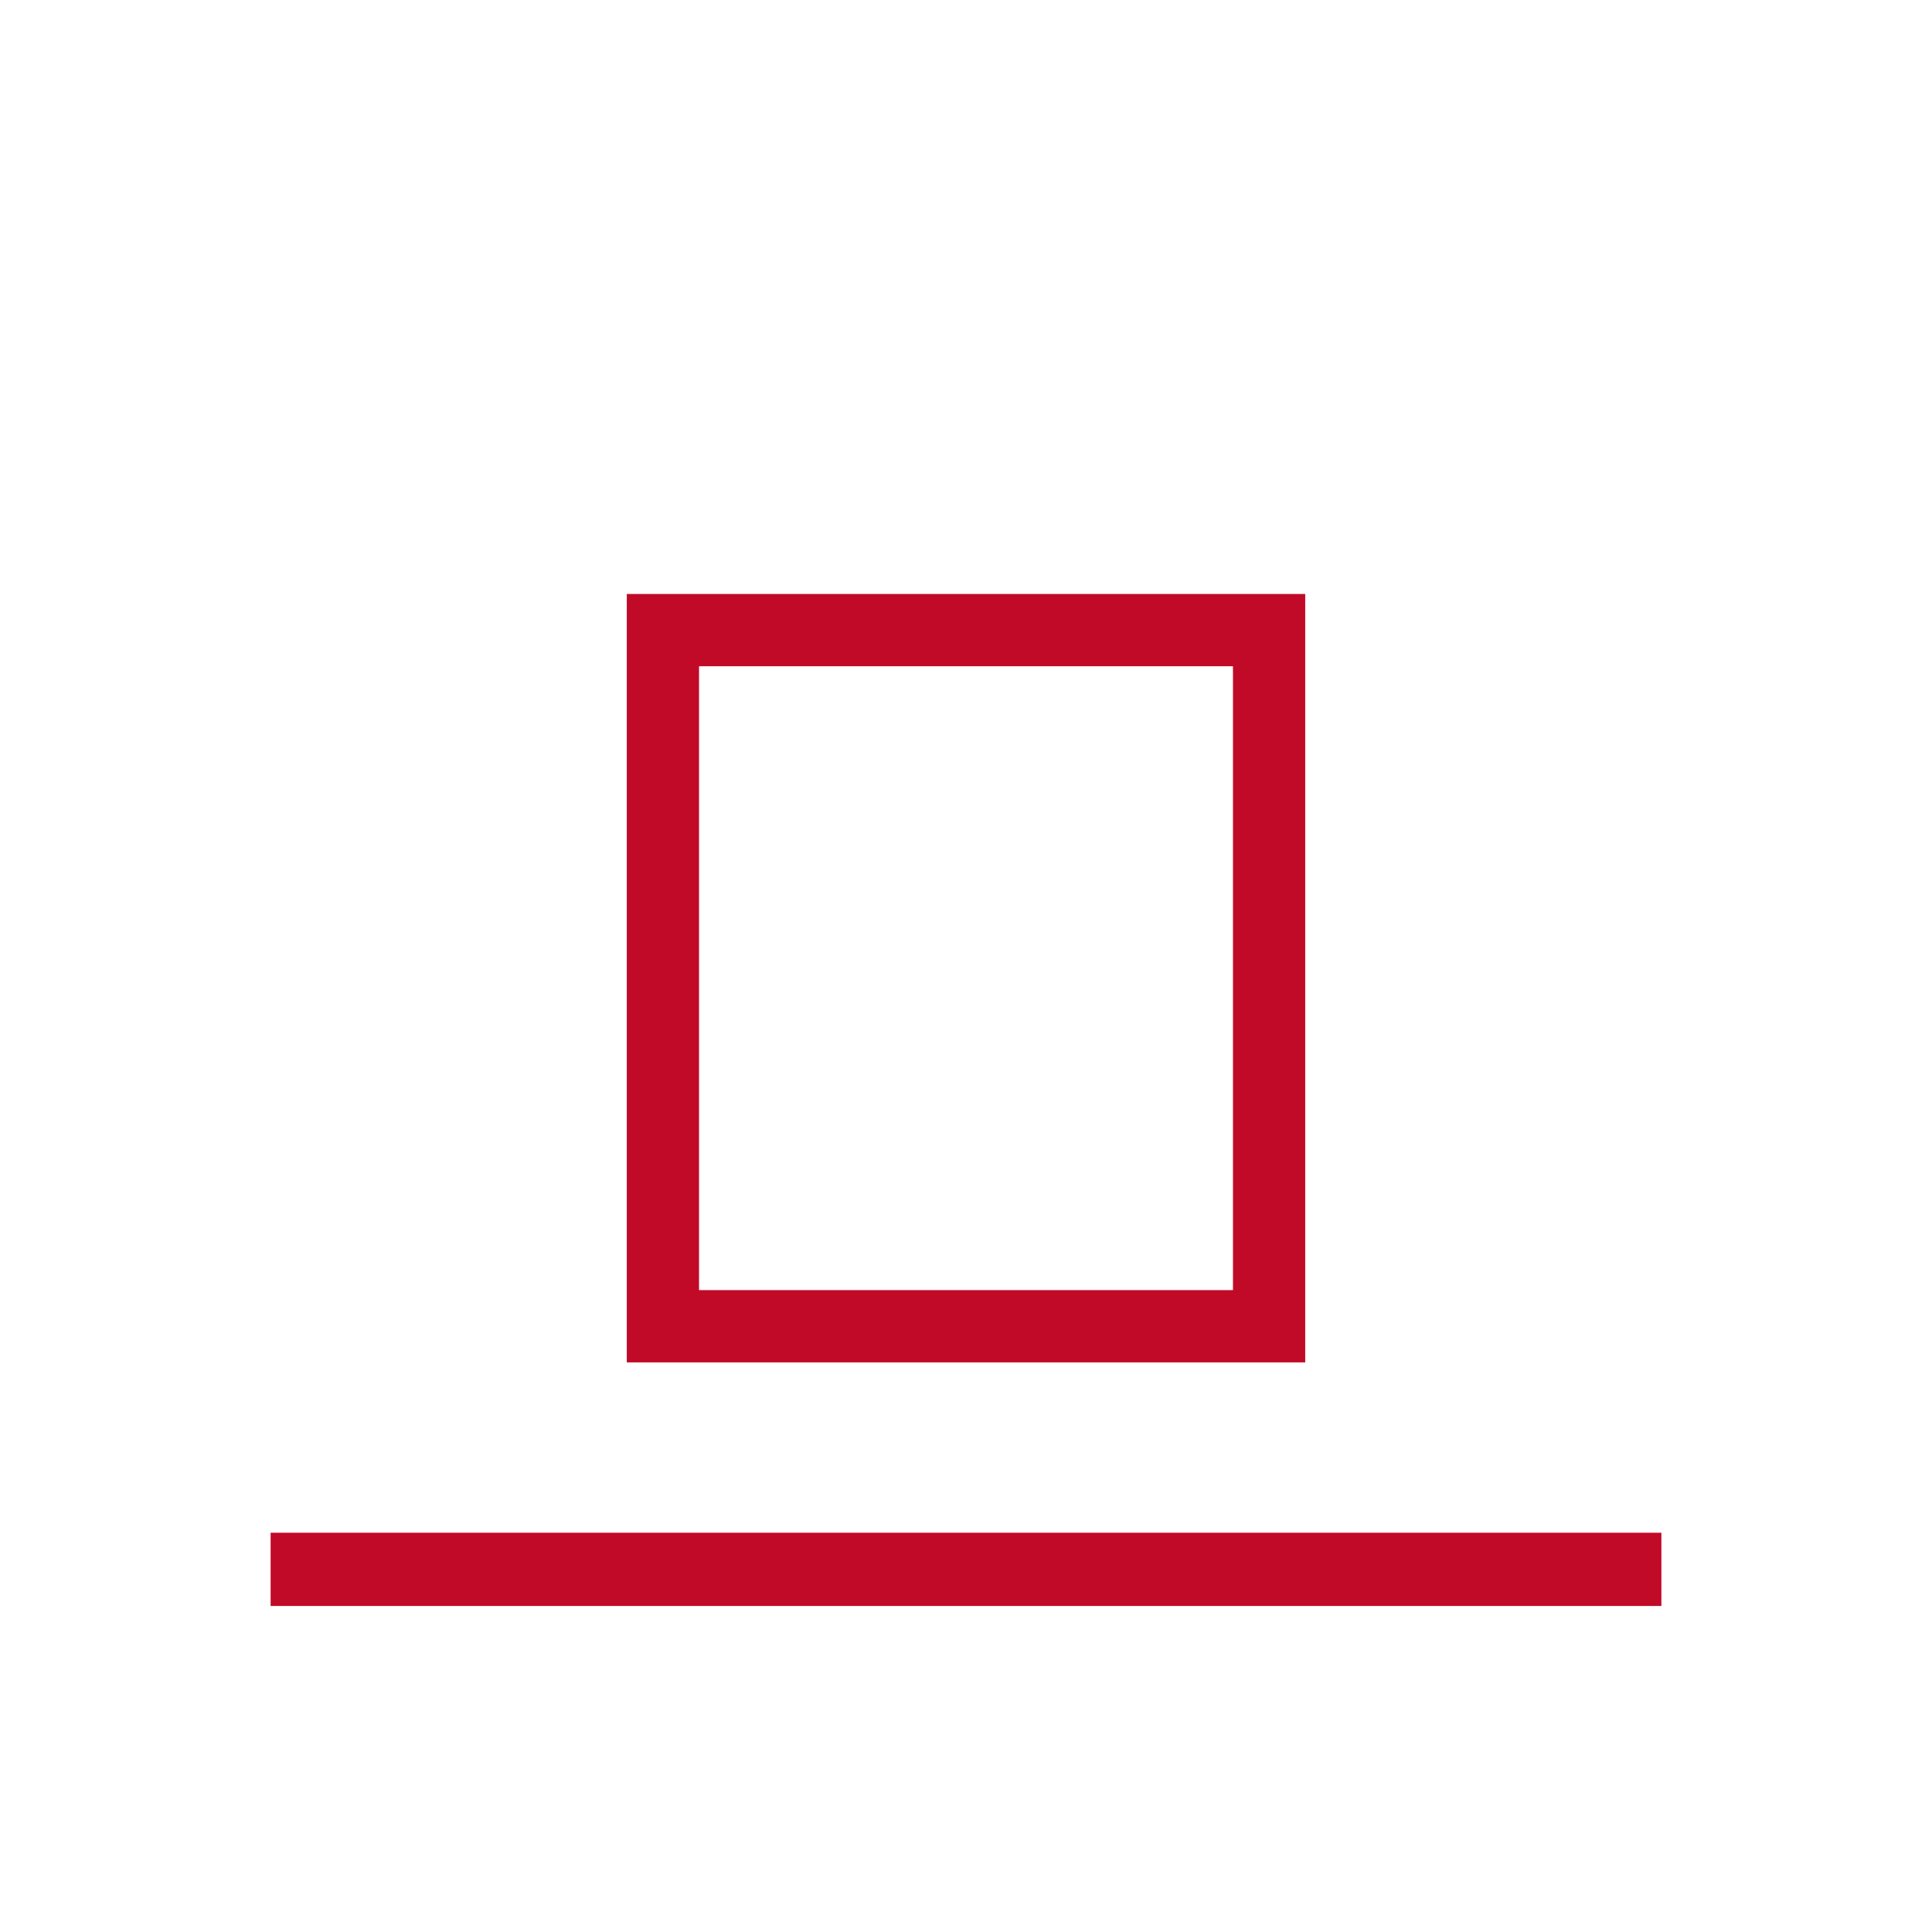
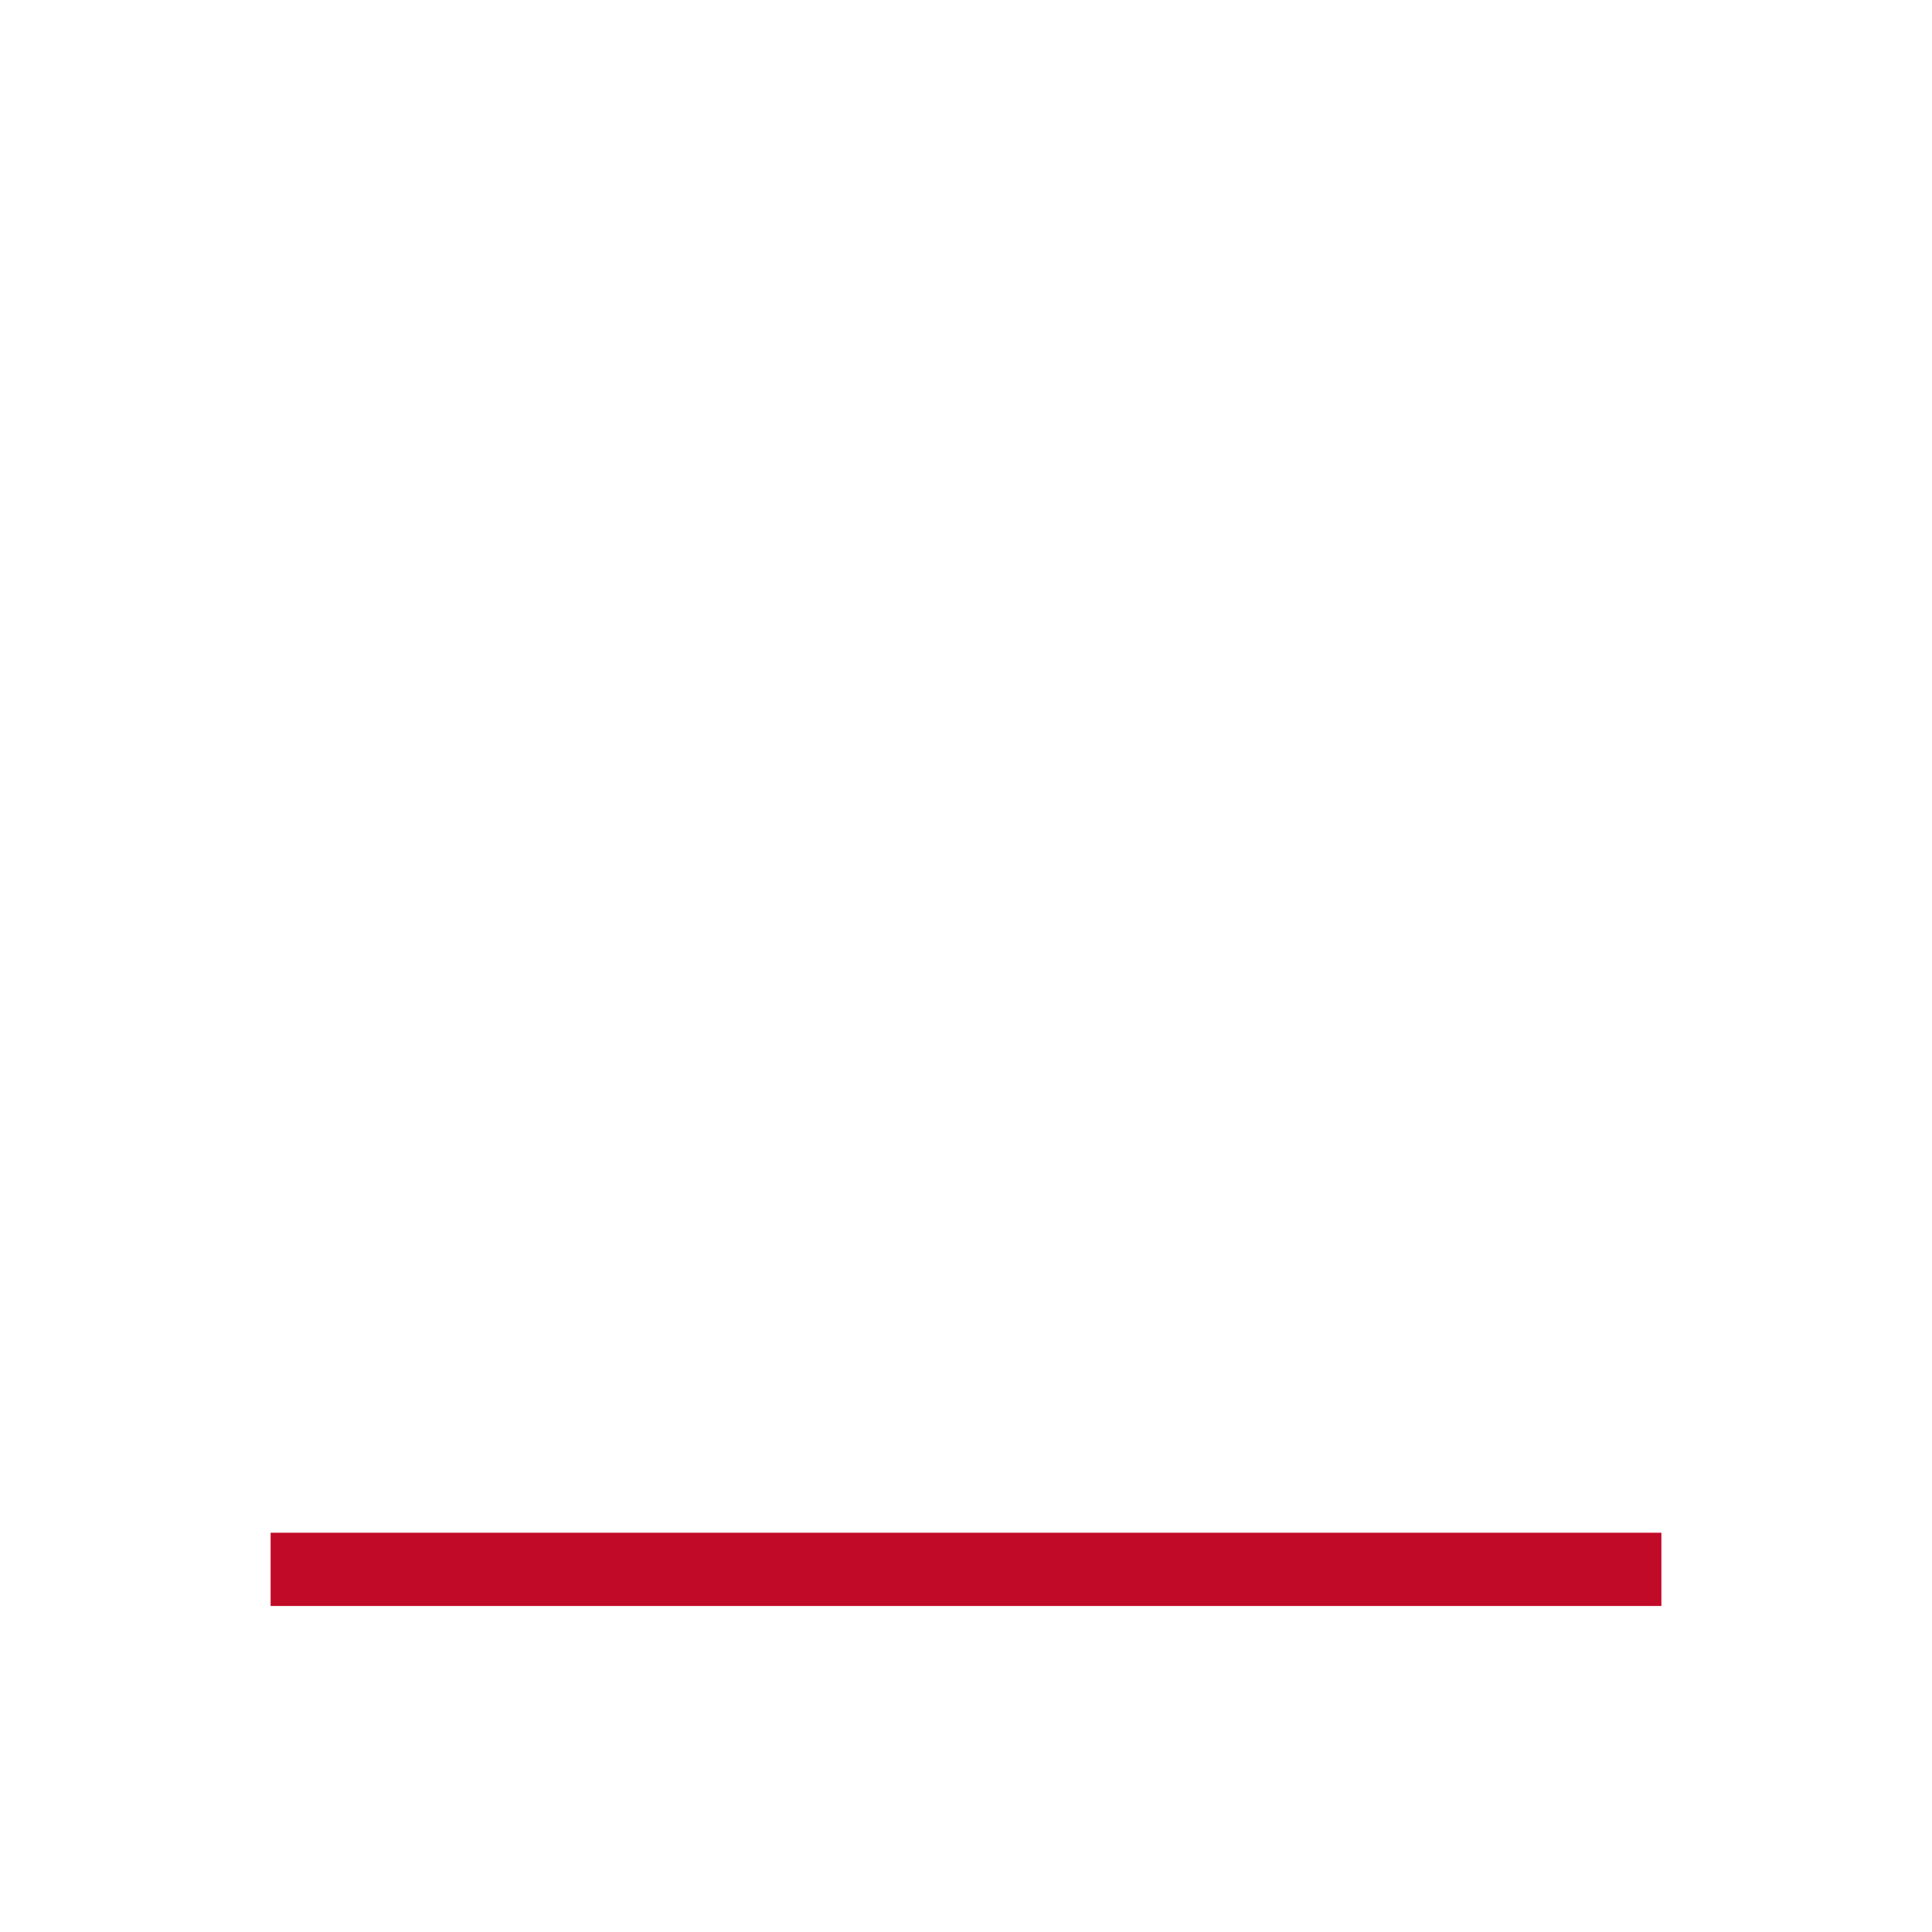
<svg xmlns="http://www.w3.org/2000/svg" id="Livello_1" data-name="Livello 1" viewBox="0 0 1417.32 1417.32">
  <defs>
    <style>.cls-1{fill:#c10a27;}</style>
  </defs>
  <title>Tavola disegno 16 copia 25</title>
  <polygon class="cls-1" points="1218.8 1124.42 198.53 1124.42 198.53 1172.23 198.53 1178.15 250.85 1178.15 1169.16 1178.15 1218.8 1178.15 1218.8 1158.68 1218.8 1124.42 1218.8 1124.42" />
-   <path class="cls-1" d="M829.12,435.76H459.81V999.44h497.7V435.76H829.12Zm75.39,53V946.44H512.81V488.76h391.7Z" />
</svg>